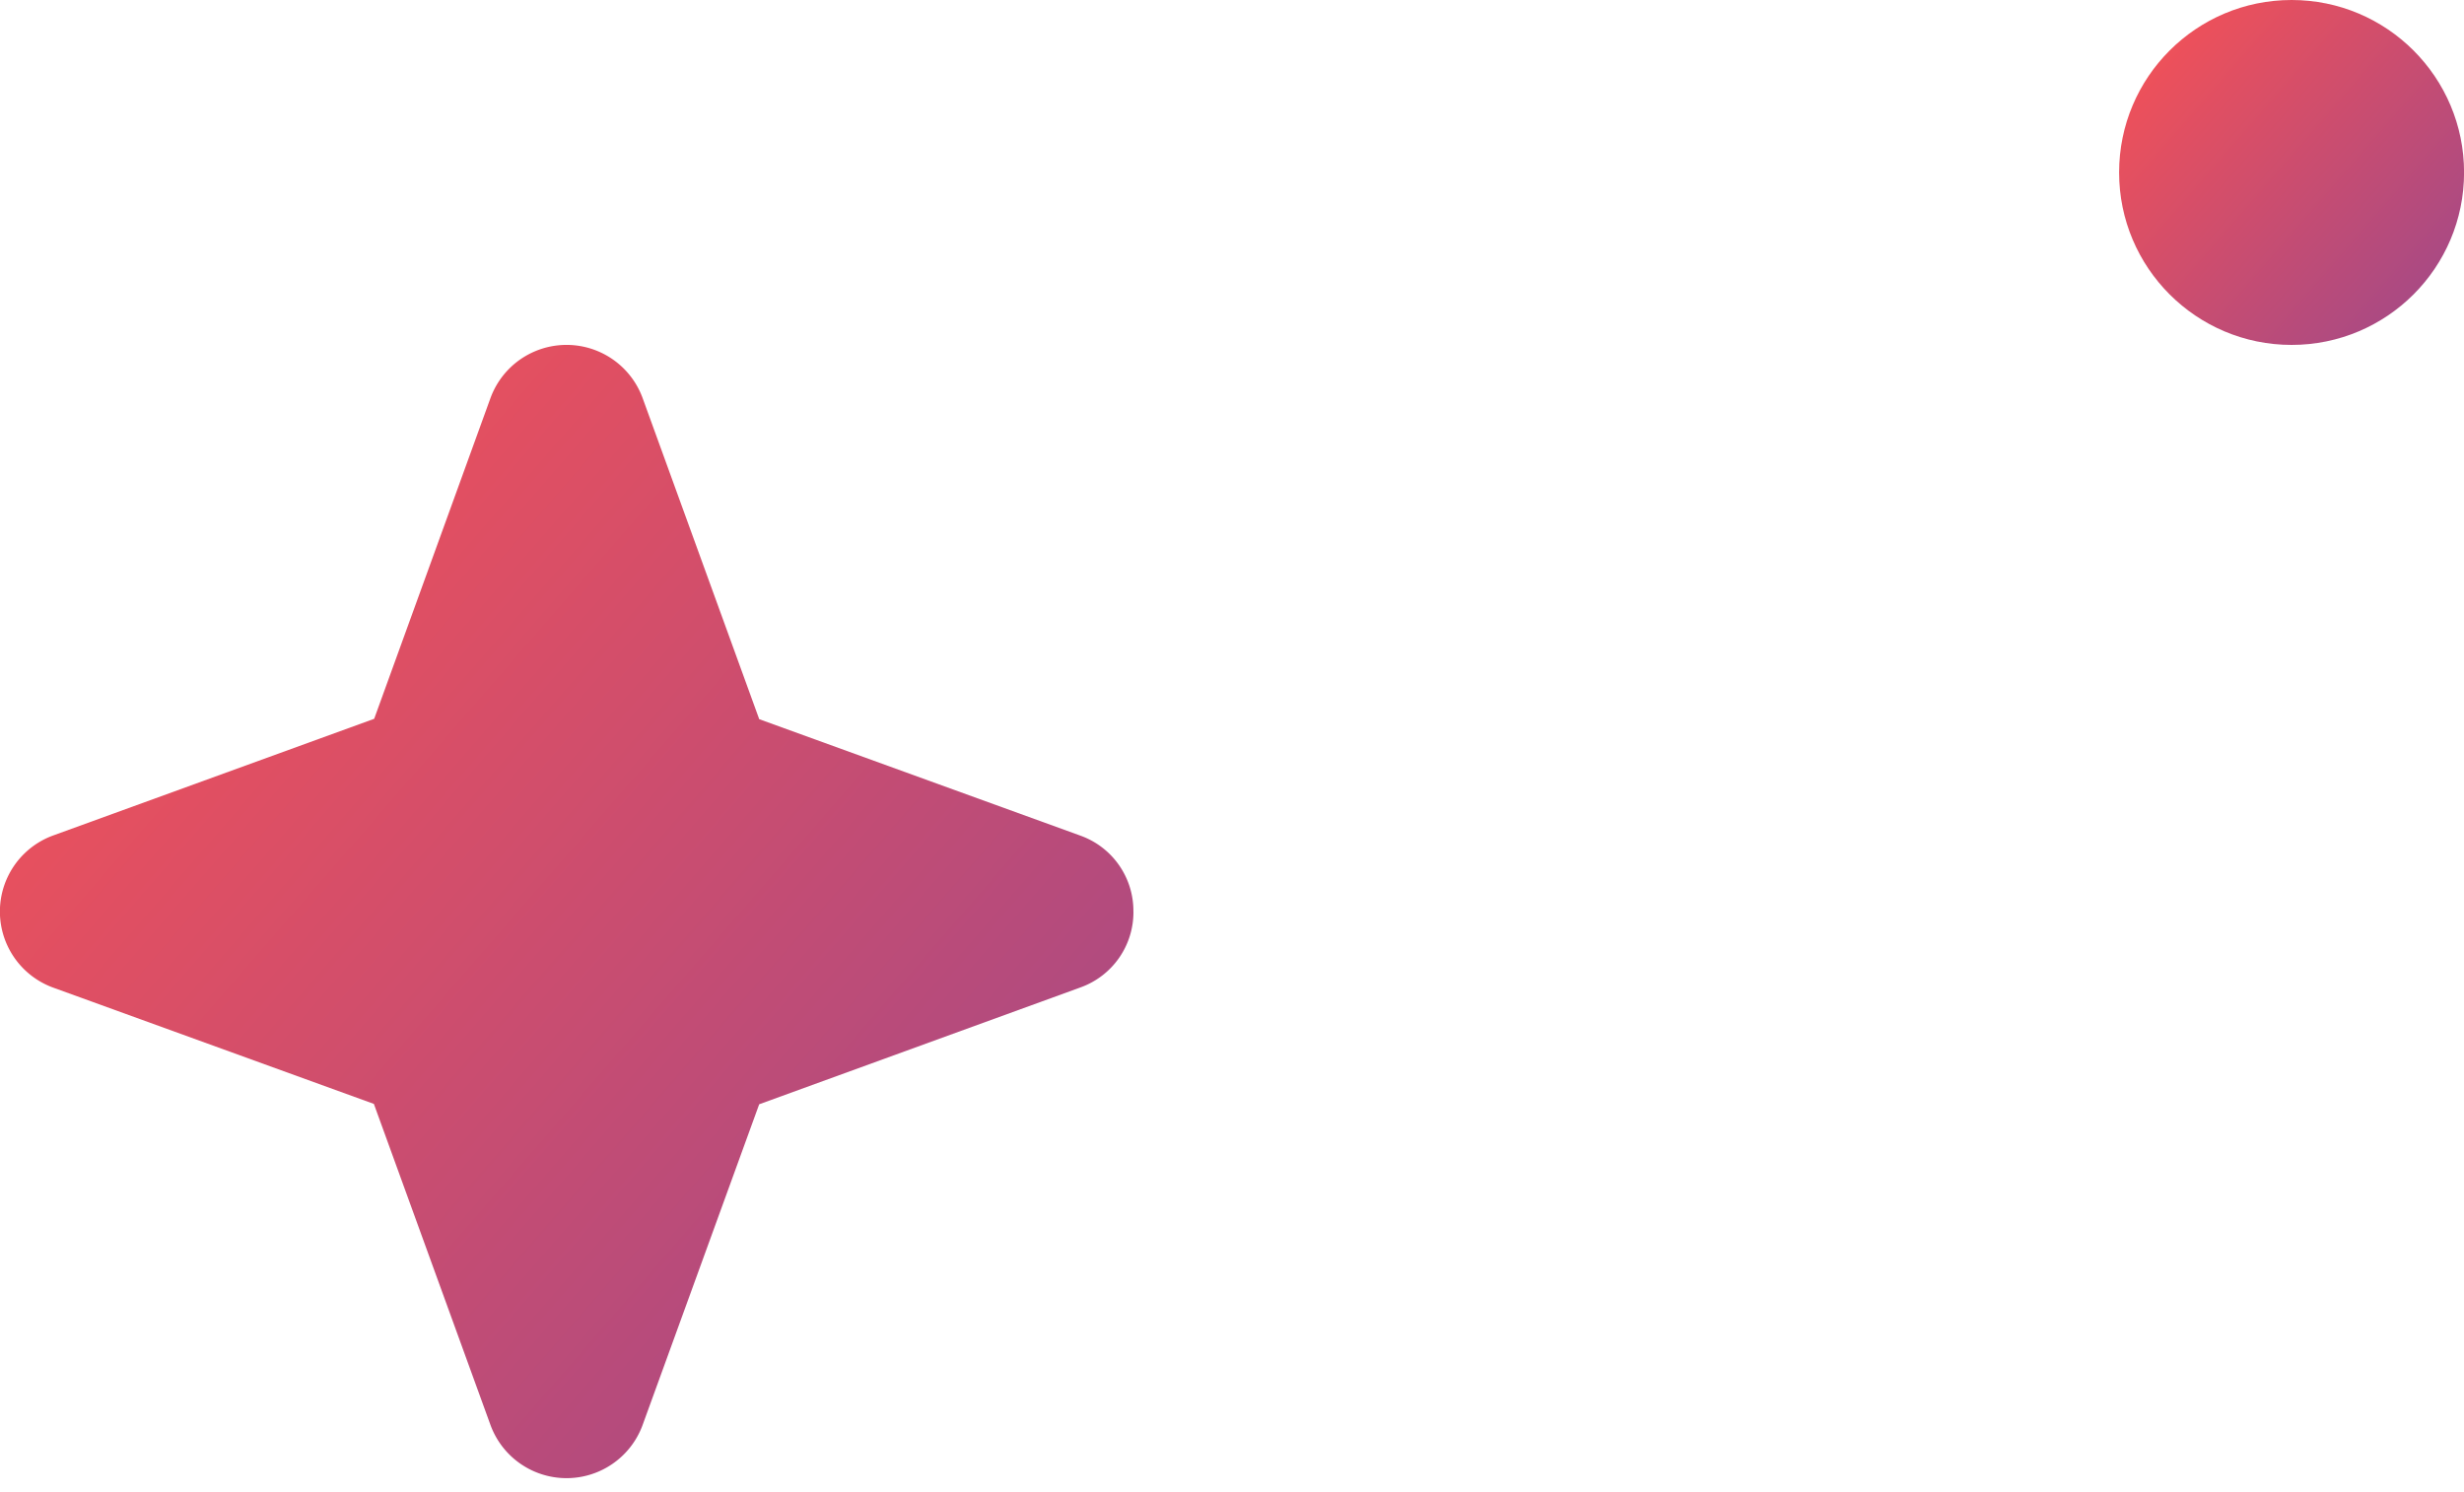
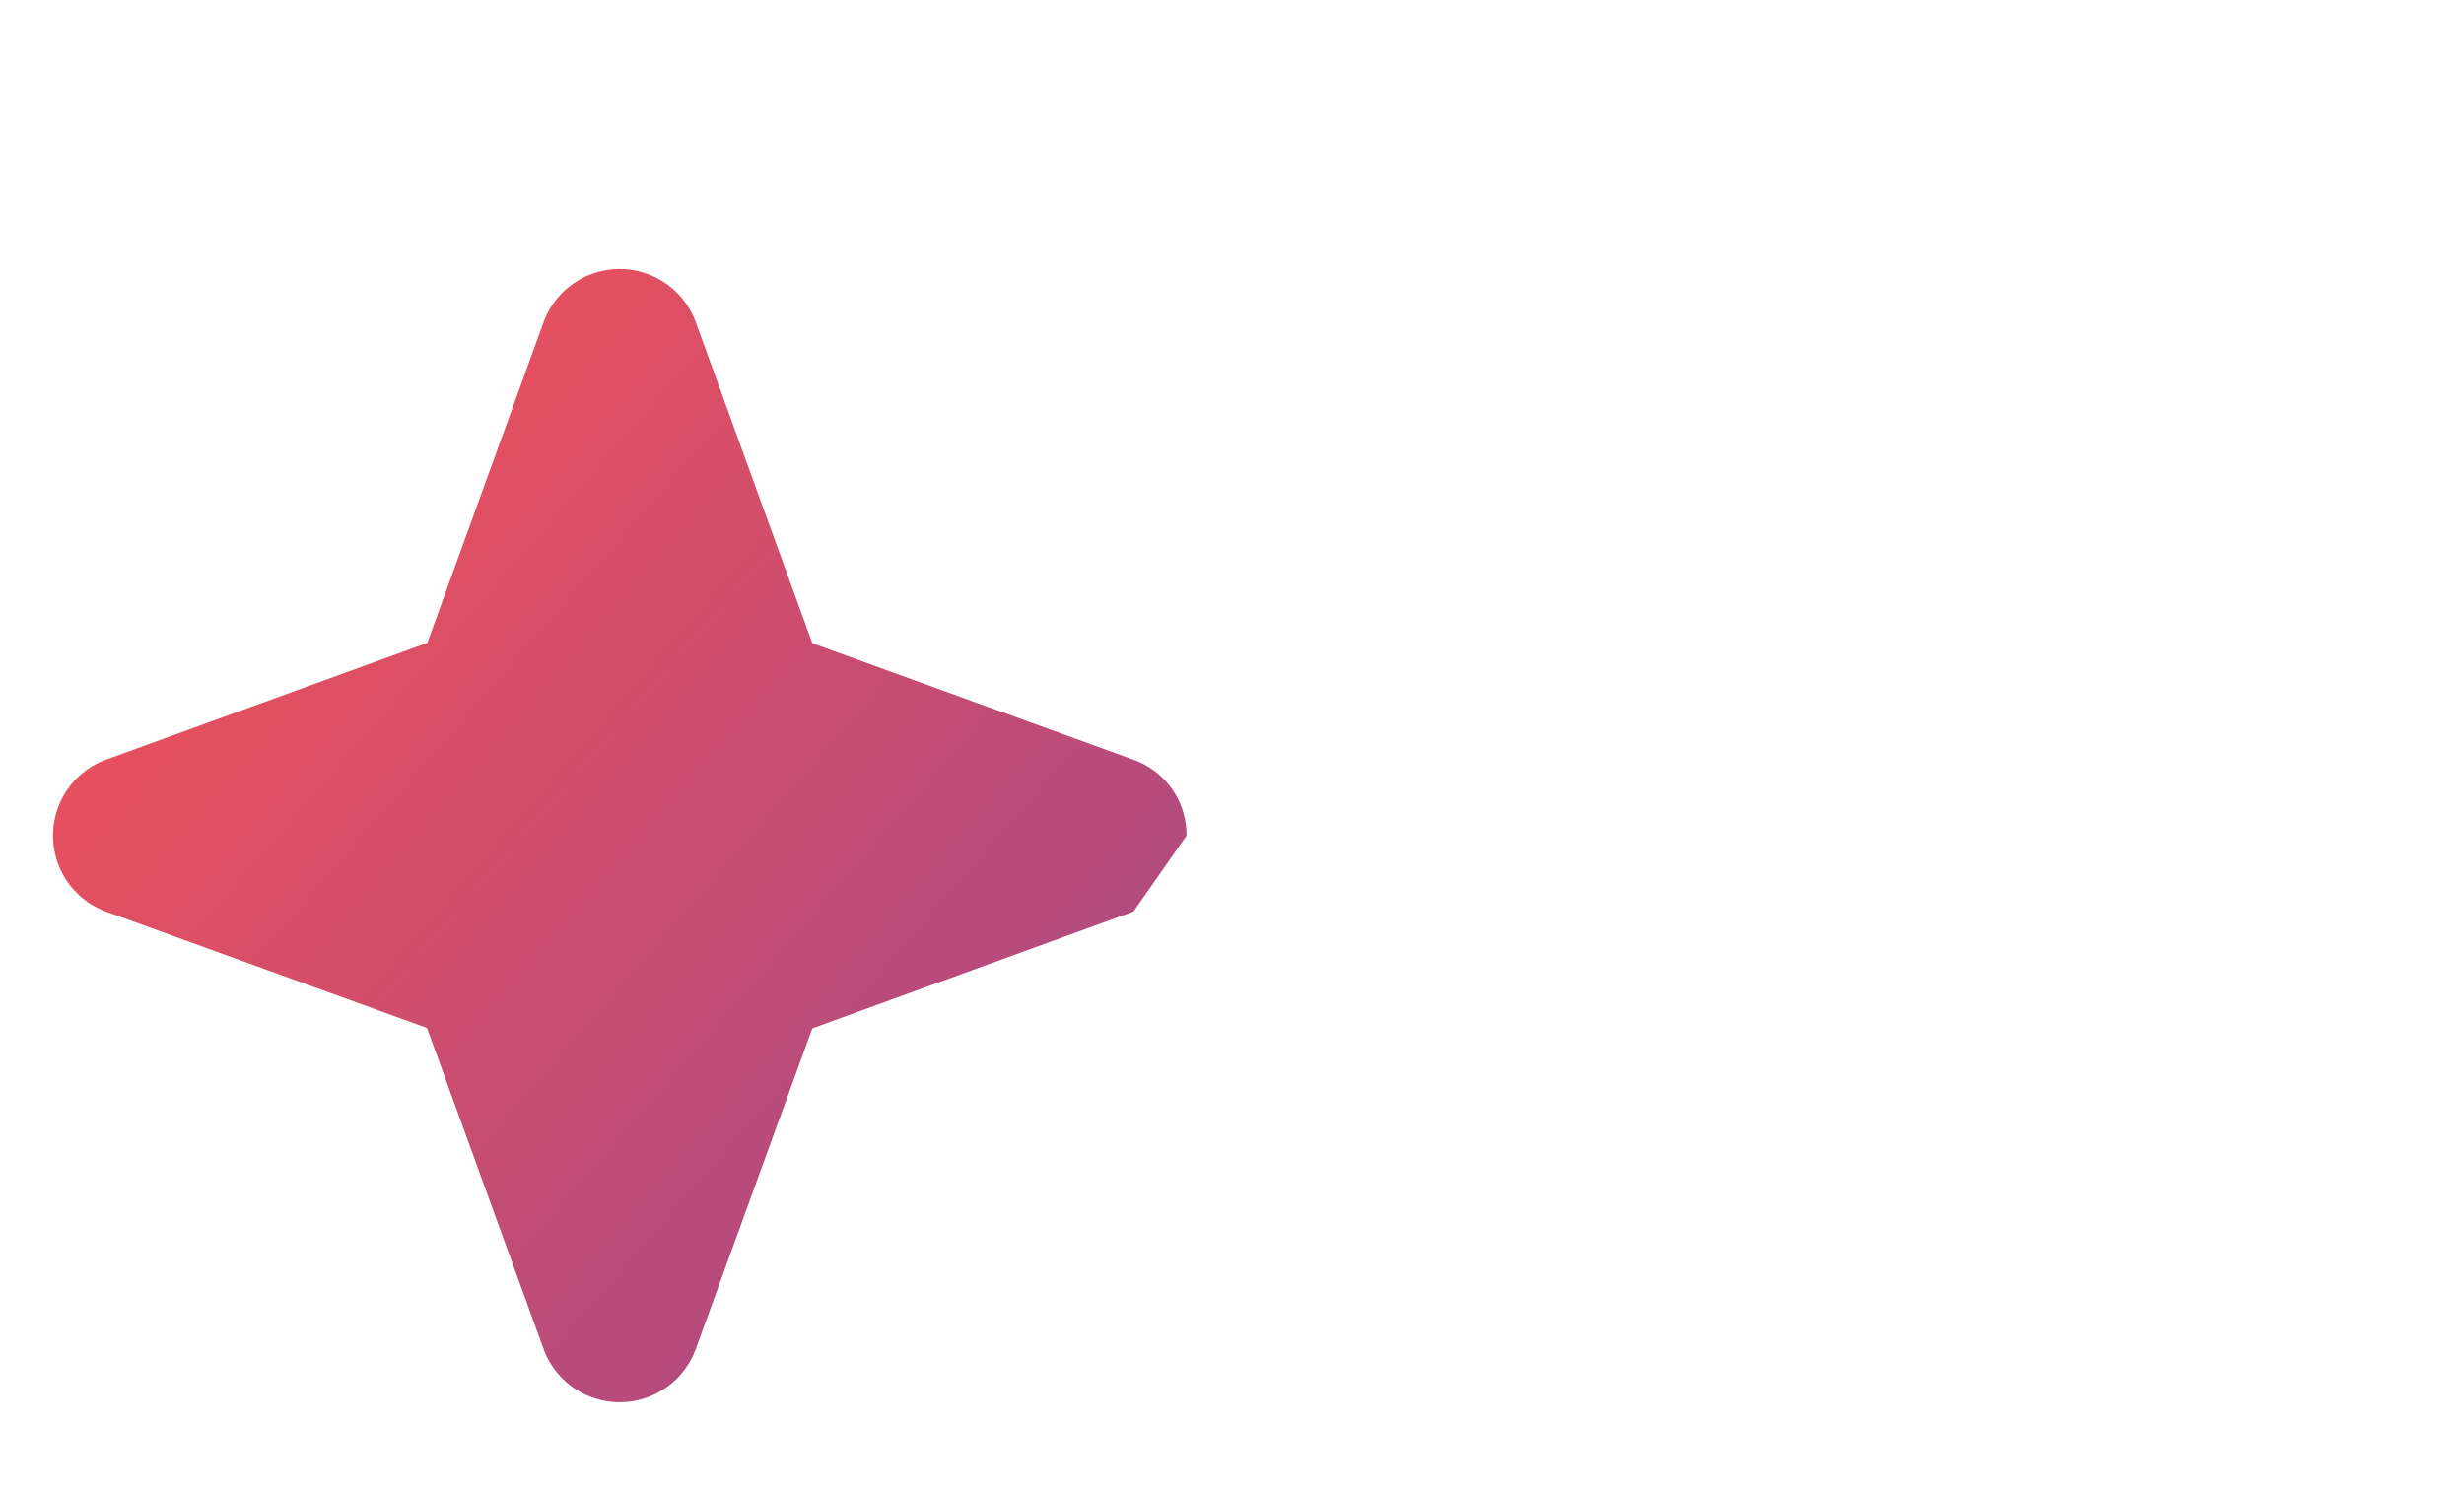
<svg xmlns="http://www.w3.org/2000/svg" width="71" height="43" fill="none">
-   <path d="M32.66 26.27a2.304 2.304 0 01-1.531 2.188l-9.253 3.366-3.363 9.253a2.334 2.334 0 01-4.376 0l-3.364-9.264-9.251-3.355a2.333 2.333 0 010-4.377l9.26-3.366 3.355-9.254a2.334 2.334 0 014.376 0l3.364 9.265 9.252 3.355a2.303 2.303 0 011.53 2.189z" fill="url(#paint0_linear_4148_3153)" />
-   <circle cx="66.032" cy="4.97" r="4.97" fill="url(#paint1_linear_4148_3153)" />
+   <path d="M32.66 26.27l-9.253 3.366-3.363 9.253a2.334 2.334 0 01-4.376 0l-3.364-9.264-9.251-3.355a2.333 2.333 0 010-4.377l9.26-3.366 3.355-9.254a2.334 2.334 0 014.376 0l3.364 9.265 9.252 3.355a2.303 2.303 0 011.53 2.189z" fill="url(#paint0_linear_4148_3153)" />
  <defs>
    <linearGradient id="paint0_linear_4148_3153" x1=".357" y1="9.727" x2="66.311" y2="67.025" gradientUnits="userSpaceOnUse">
      <stop stop-color="#FB5252" />
      <stop offset="1" stop-color="#4740BF" />
    </linearGradient>
    <linearGradient id="paint1_linear_4148_3153" x1="61.171" y1="-.065" x2="81.244" y2="17.374" gradientUnits="userSpaceOnUse">
      <stop stop-color="#FB5252" />
      <stop offset="1" stop-color="#4740BF" />
    </linearGradient>
  </defs>
</svg>